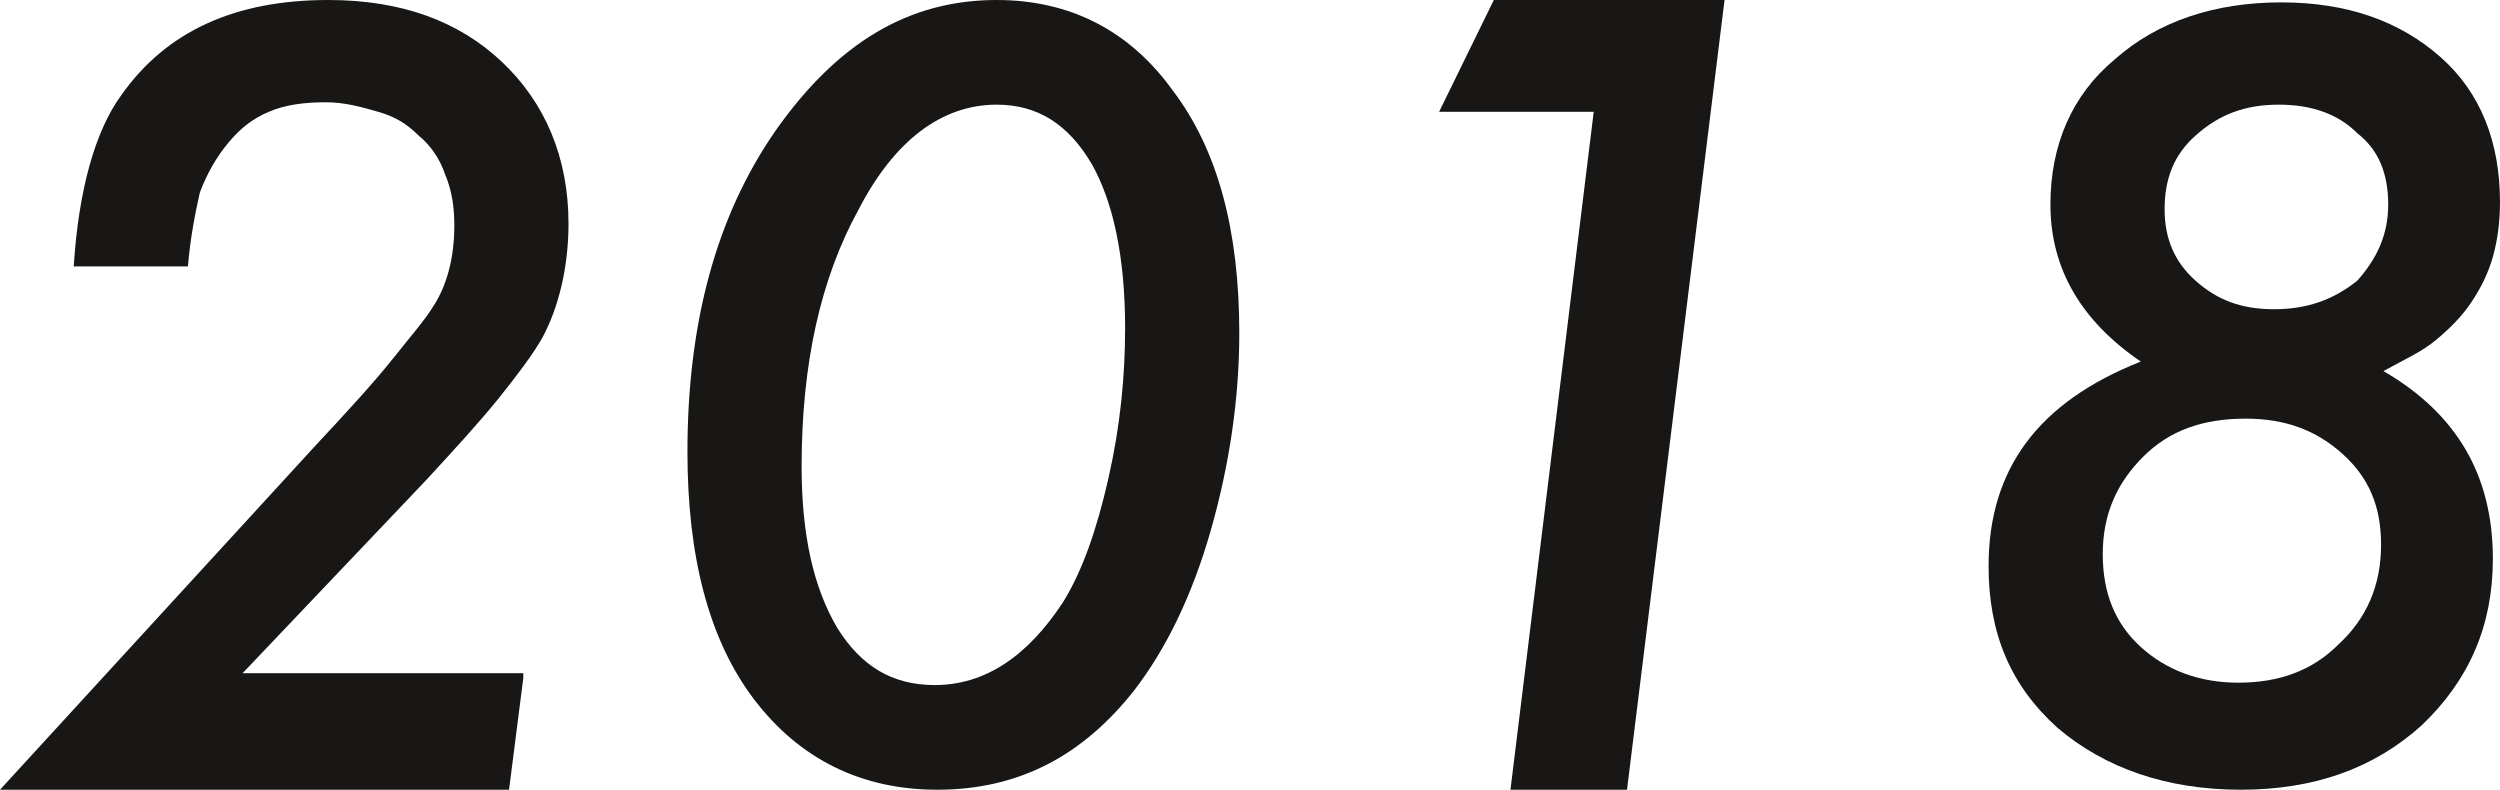
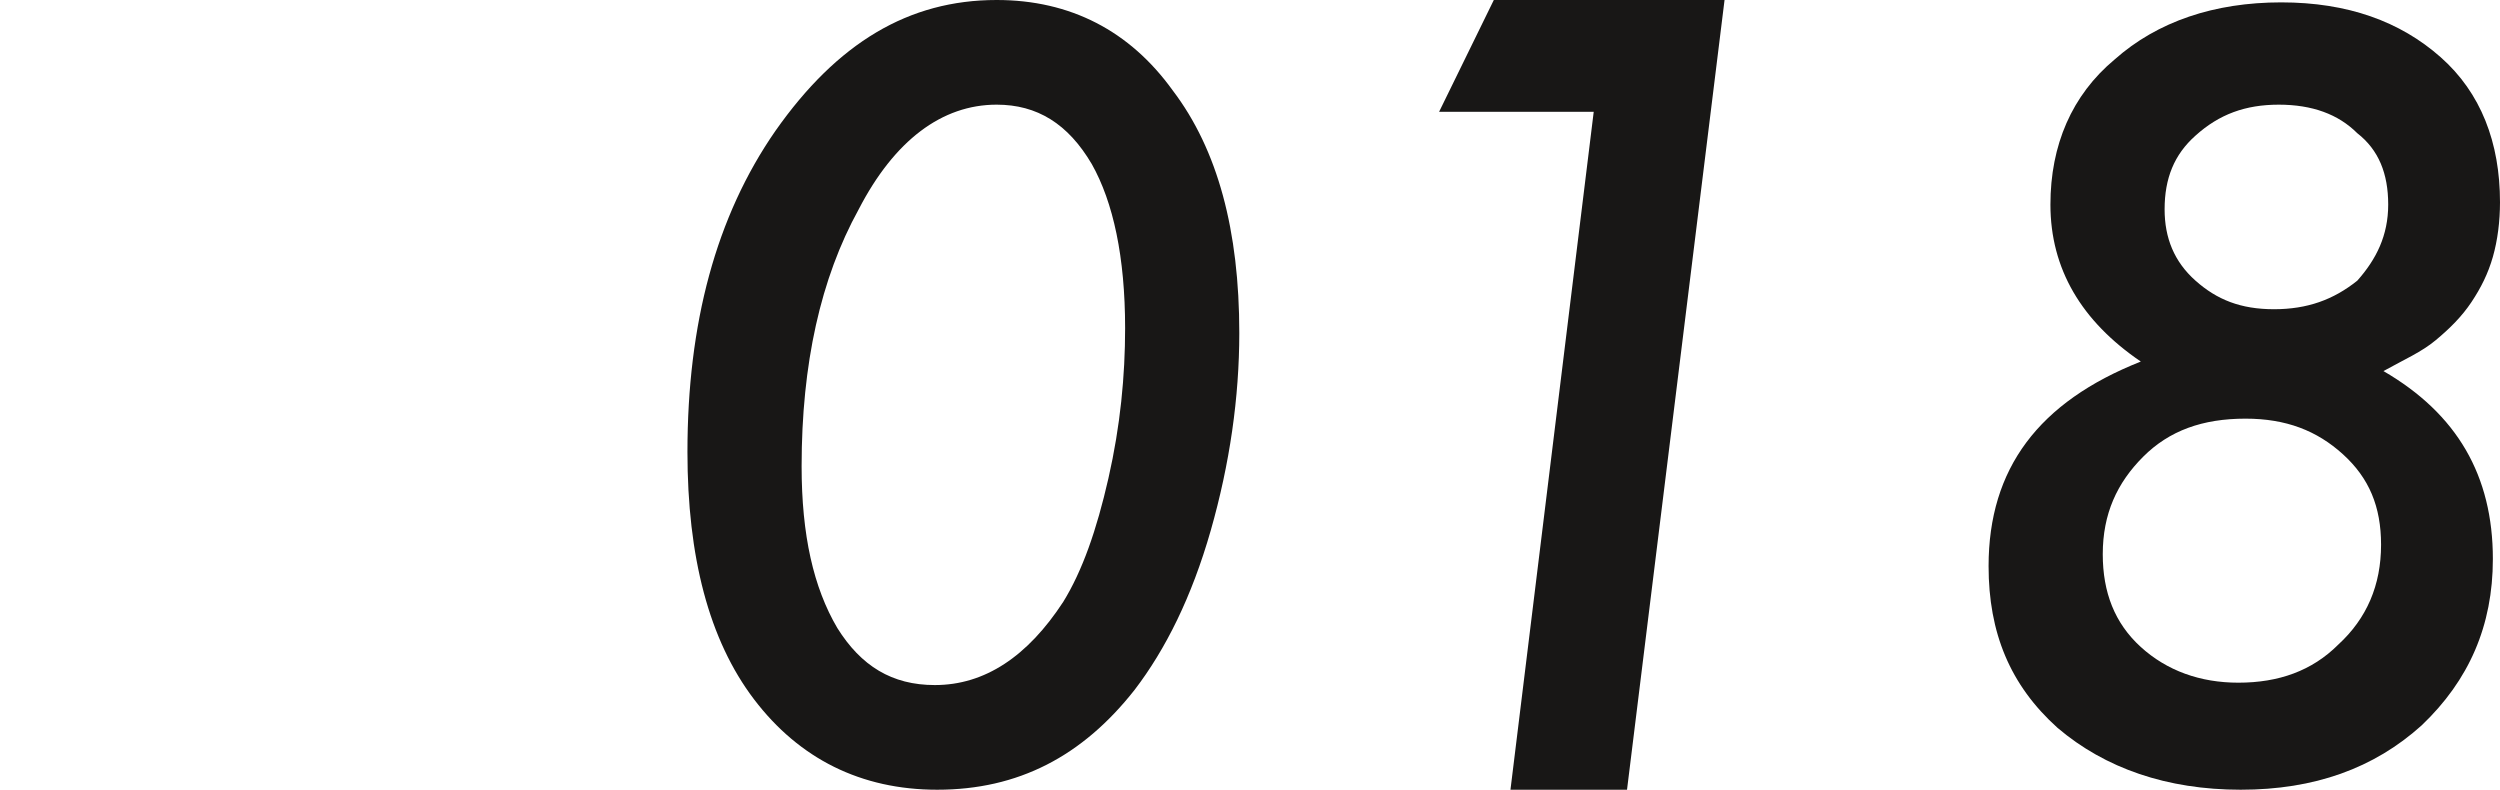
<svg xmlns="http://www.w3.org/2000/svg" version="1.1" id="レイヤー_1" x="0px" y="0px" viewBox="0 0 105.1 33.2" style="enable-background:new 0 0 105.1 33.2;" xml:space="preserve">
  <style type="text/css">
	.st0{fill:#181716;}
</style>
  <g>
-     <path class="st0" d="M22,28.5l-0.6,4.7H0l13.2-14.4c1.4-1.5,2.5-2.7,3.3-3.7c0.8-1,1.4-1.7,1.7-2.2c0.6-0.9,0.9-2.1,0.9-3.4   c0-0.8-0.1-1.5-0.4-2.2c-0.2-0.6-0.6-1.2-1.1-1.6c-0.5-0.5-1-0.8-1.7-1c-0.7-0.2-1.4-0.4-2.2-0.4c-0.9,0-1.7,0.1-2.4,0.4   S10.1,5.4,9.6,6C9.1,6.6,8.7,7.3,8.4,8.1C8.2,9,8,10,7.9,11.2H3.1C3.3,8,4,5.5,5.1,4C7,1.3,9.9,0,13.8,0c3.1,0,5.5,0.9,7.3,2.6   c1.8,1.7,2.8,4,2.8,6.8c0,1.8-0.4,3.5-1.1,4.8c-0.4,0.7-1,1.5-1.8,2.5s-1.9,2.2-3.1,3.5l-7.7,8.1H22z" />
    <path class="st0" d="M52.1,14c0,2.7-0.4,5.5-1.2,8.3c-0.8,2.8-1.9,5-3.2,6.7c-2.2,2.8-4.9,4.2-8.3,4.2c-3.2,0-5.8-1.3-7.7-3.8   c-1.9-2.5-2.8-6-2.8-10.4c0-5.4,1.2-9.9,3.7-13.5C35.2,1.8,38.2,0,41.9,0c3.1,0,5.6,1.3,7.4,3.8C51.2,6.3,52.1,9.7,52.1,14z    M47.3,13.8c0-3-0.5-5.3-1.4-6.9c-1-1.7-2.3-2.5-4-2.5c-2.3,0-4.3,1.5-5.8,4.4c-1.6,2.9-2.4,6.5-2.4,10.8c0,2.9,0.5,5.1,1.5,6.8   c1,1.6,2.3,2.4,4.1,2.4c2.1,0,3.9-1.2,5.4-3.5c0.8-1.3,1.4-3,1.9-5.2C47.1,17.9,47.3,15.8,47.3,13.8z" />
    <path class="st0" d="M72.5,0l-4.1,33.2h-4.9l3.5-28.5h-6.5L62.8,0H72.5z" />
    <path class="st0" d="M100.2,15.6c3.1,1.8,4.6,4.4,4.6,7.9c0,2.8-1,5.1-3,7c-2,1.8-4.5,2.7-7.6,2.7c-3.1,0-5.7-0.9-7.7-2.6   c-2-1.8-2.9-4-2.9-6.8c0-4.1,2.1-6.9,6.4-8.6c-2.5-1.7-3.8-3.9-3.8-6.6c0-2.5,0.9-4.6,2.7-6.1c1.8-1.6,4.2-2.4,7-2.4   c2.8,0,5,0.8,6.7,2.3s2.5,3.6,2.5,6.1c0,0.8-0.1,1.6-0.3,2.3s-0.5,1.3-0.9,1.9c-0.4,0.6-0.9,1.1-1.5,1.6S101.1,15.1,100.2,15.6z    M100.1,22.9c0-1.6-0.5-2.8-1.6-3.8c-1.1-1-2.4-1.5-4.1-1.5c-1.8,0-3.2,0.5-4.3,1.6c-1.1,1.1-1.7,2.4-1.7,4.1   c0,1.6,0.5,2.9,1.6,3.9c1.1,1,2.5,1.5,4.1,1.5c1.7,0,3.1-0.5,4.2-1.6C99.5,26,100.1,24.6,100.1,22.9z M100.4,8.6   c0-1.3-0.4-2.3-1.3-3c-0.8-0.8-1.9-1.2-3.3-1.2c-1.4,0-2.5,0.4-3.5,1.3C91.4,6.5,91,7.5,91,8.8c0,1.2,0.4,2.2,1.3,3   c0.9,0.8,1.9,1.2,3.3,1.2c1.4,0,2.5-0.4,3.5-1.2C99.9,10.9,100.4,9.9,100.4,8.6z" />
  </g>
</svg>